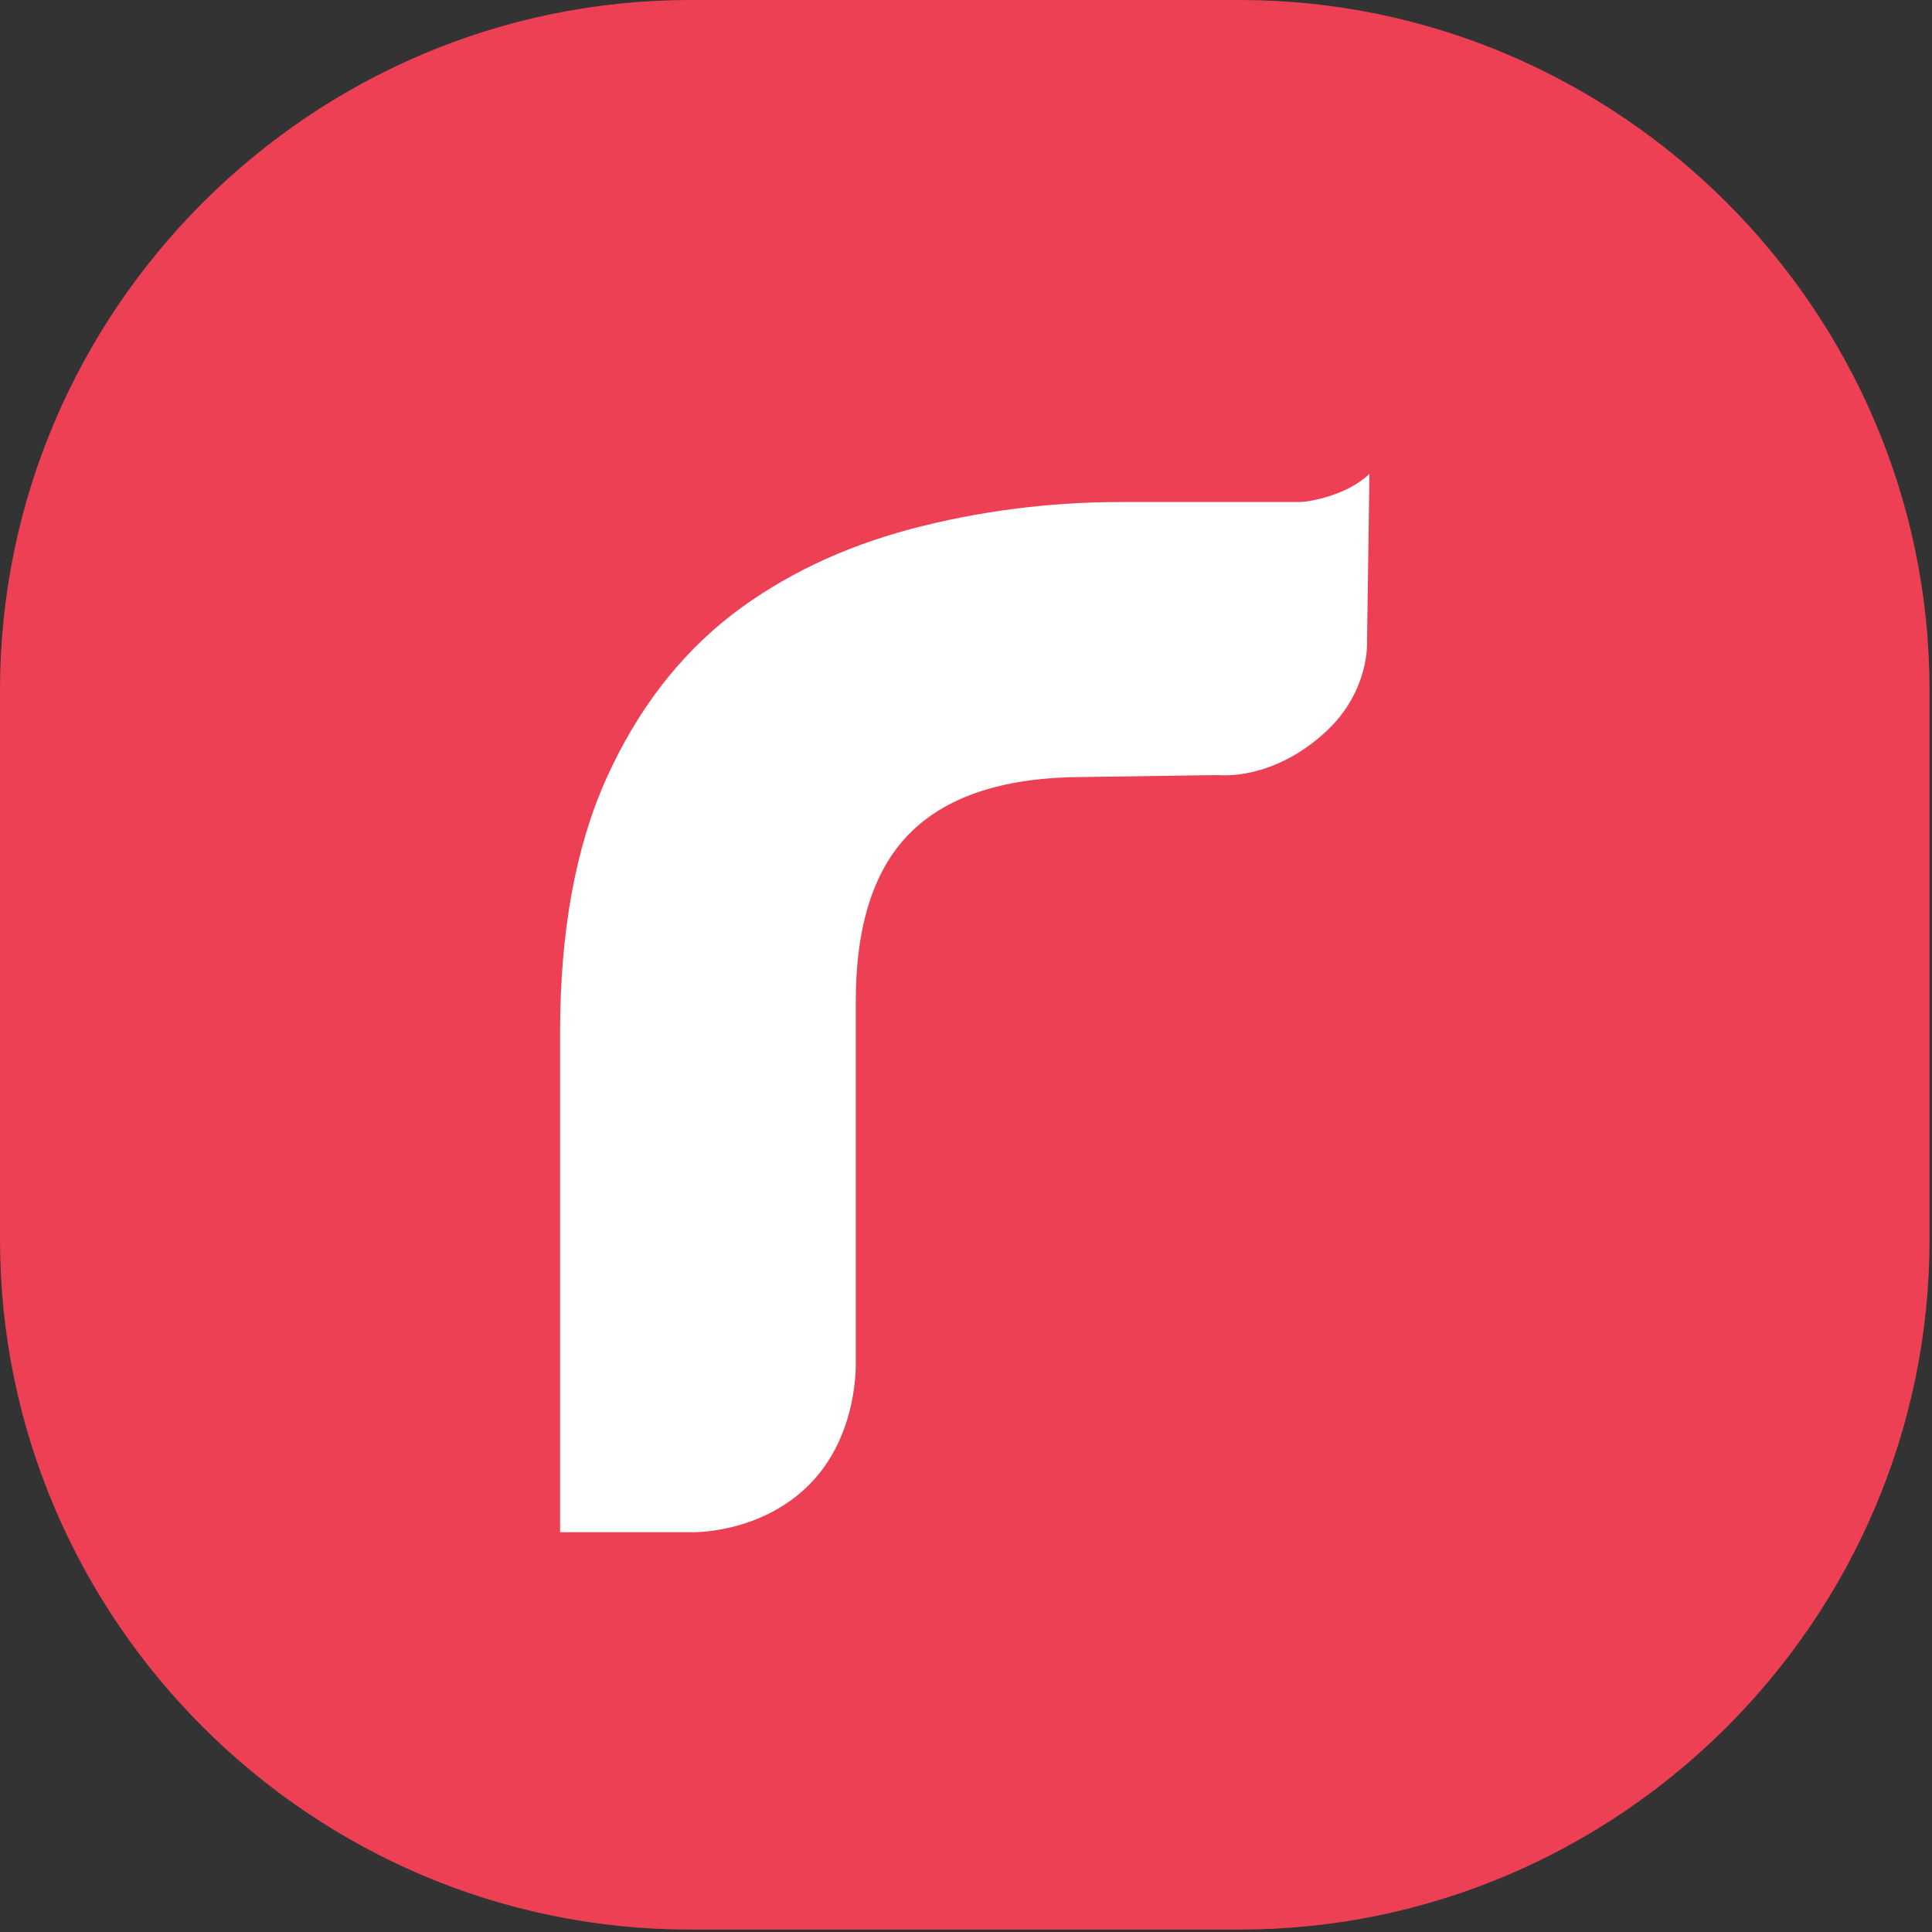
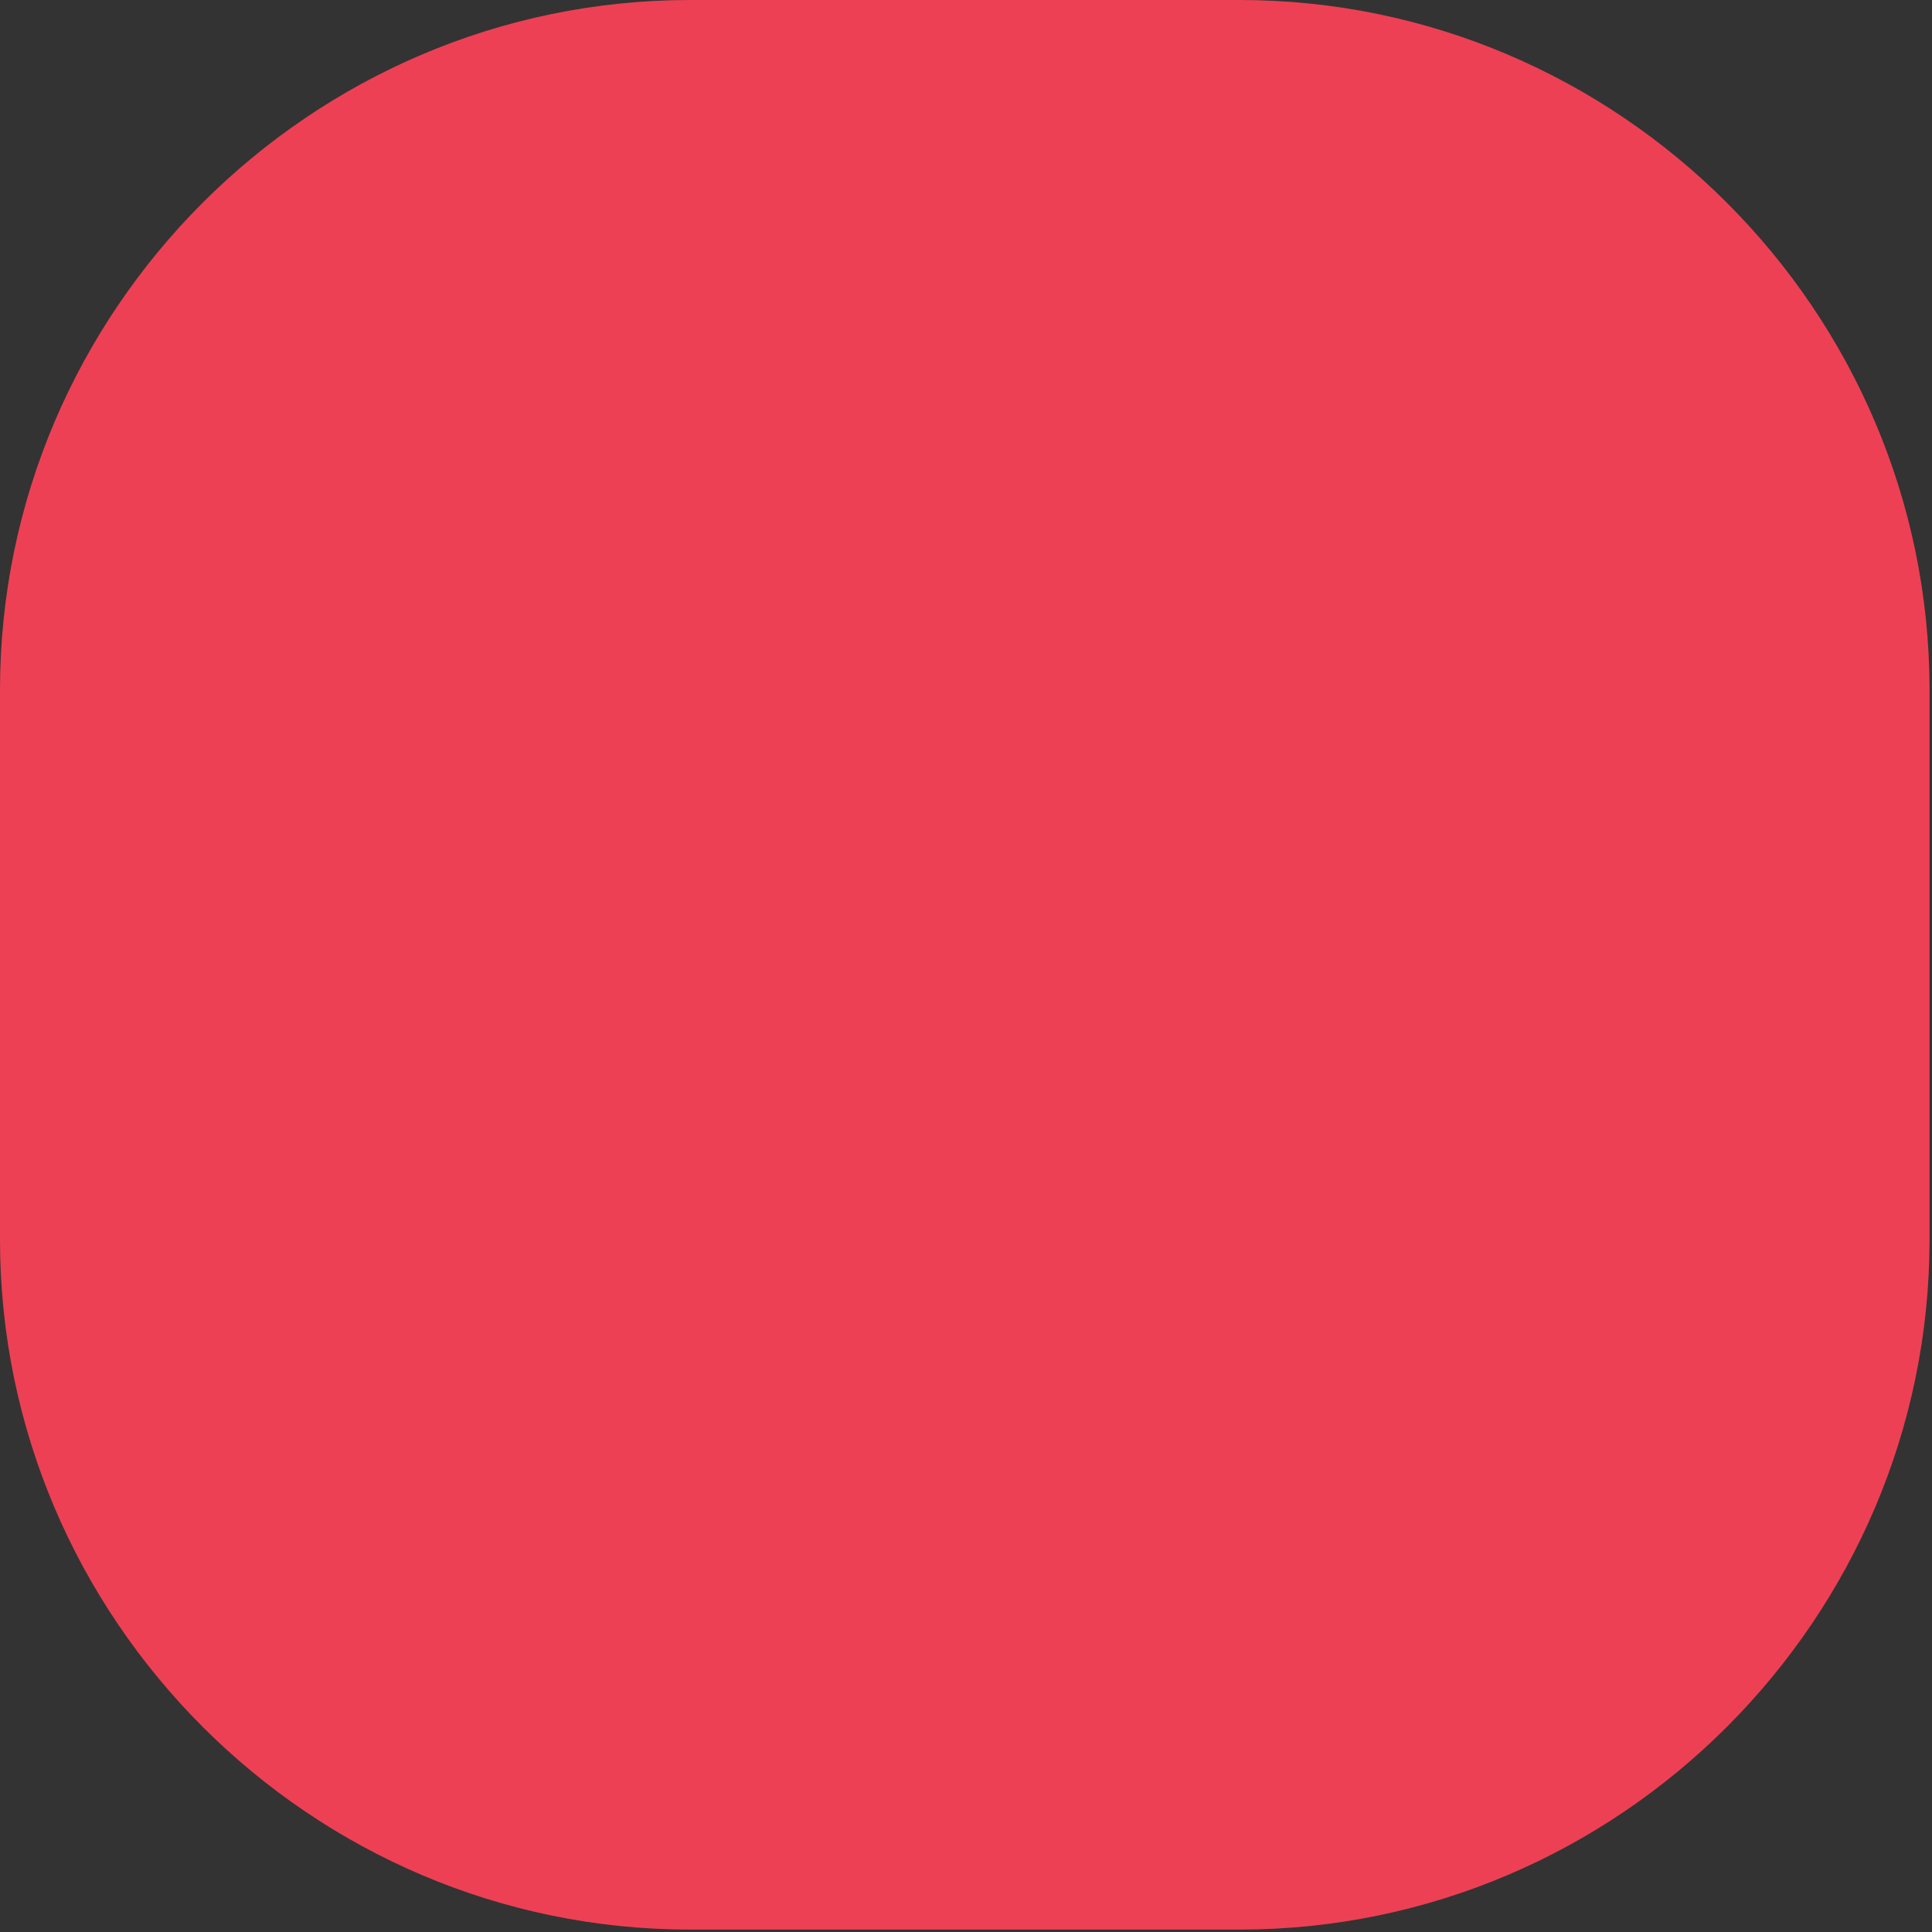
<svg xmlns="http://www.w3.org/2000/svg" width="40" height="40" viewBox="0 0 40 40">
  <rect x="0" y="0" width="40" height="40" fill="#333333" stroke="none" />
  <g fill="none" fill-rule="evenodd">
    <path fill="#EE4054" d="M25.664 39.95H14.286C6.429 39.95 0 33.52 0 25.664V14.286C0 6.429 6.43 0 14.286 0h11.378C33.52 0 39.949 6.43 39.949 14.286v11.378c0 7.857-6.428 14.286-14.285 14.286" />
-     <path fill="#FFF" d="M26.913 10.394h-3.706c-1.493 0-2.945.188-4.354.56-1.41.376-2.641.964-3.69 1.765-1.107.856-1.977 1.993-2.613 3.408-.636 1.417-.954 3.168-.954 5.252v10.344h2.717s1.413.046 2.44-.983c1.029-1.027.965-2.545.965-2.545v-7.457c0-1.604.386-2.78 1.161-3.528.773-.748 1.961-1.123 3.566-1.123l2.781-.04s1.12.136 2.24-.913c.9-.843.837-1.857.837-1.857l.05-3.467c-.47.455-1.274.584-1.44.584" />
  </g>
</svg>